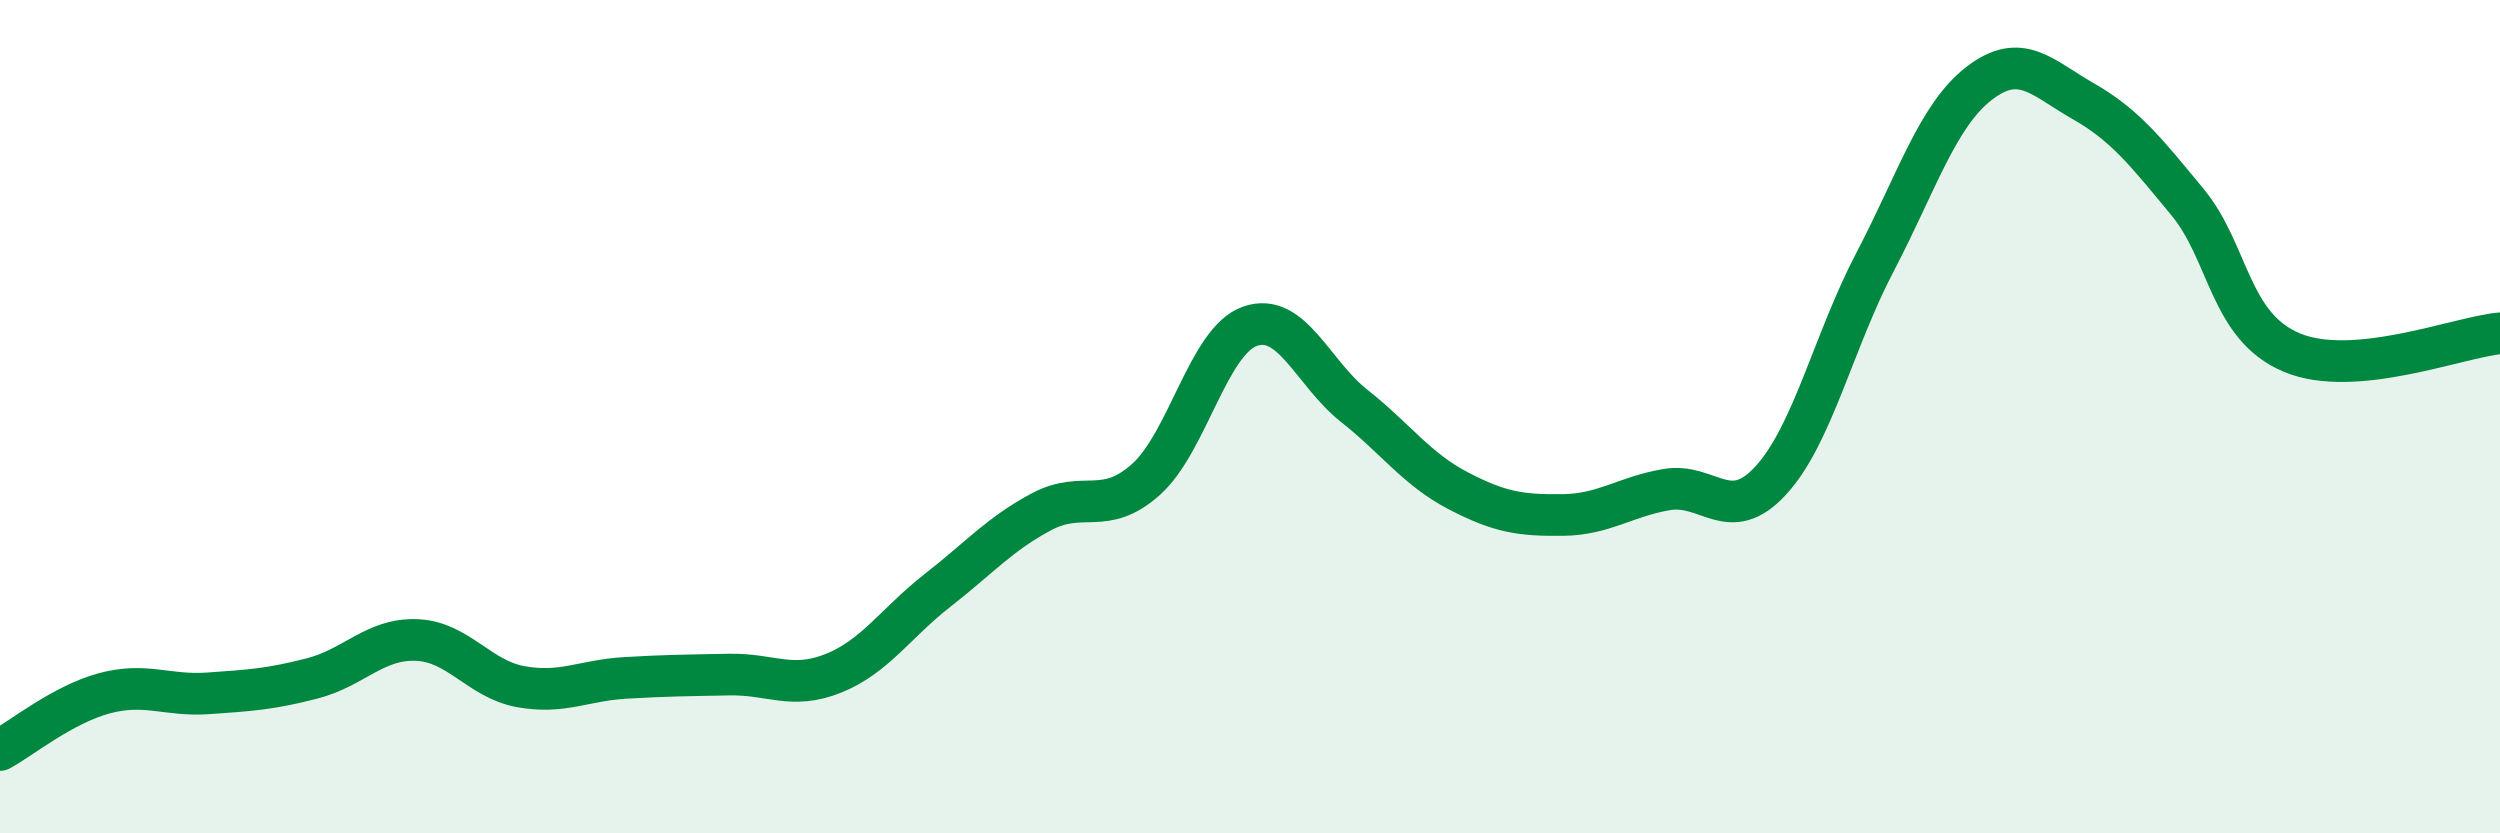
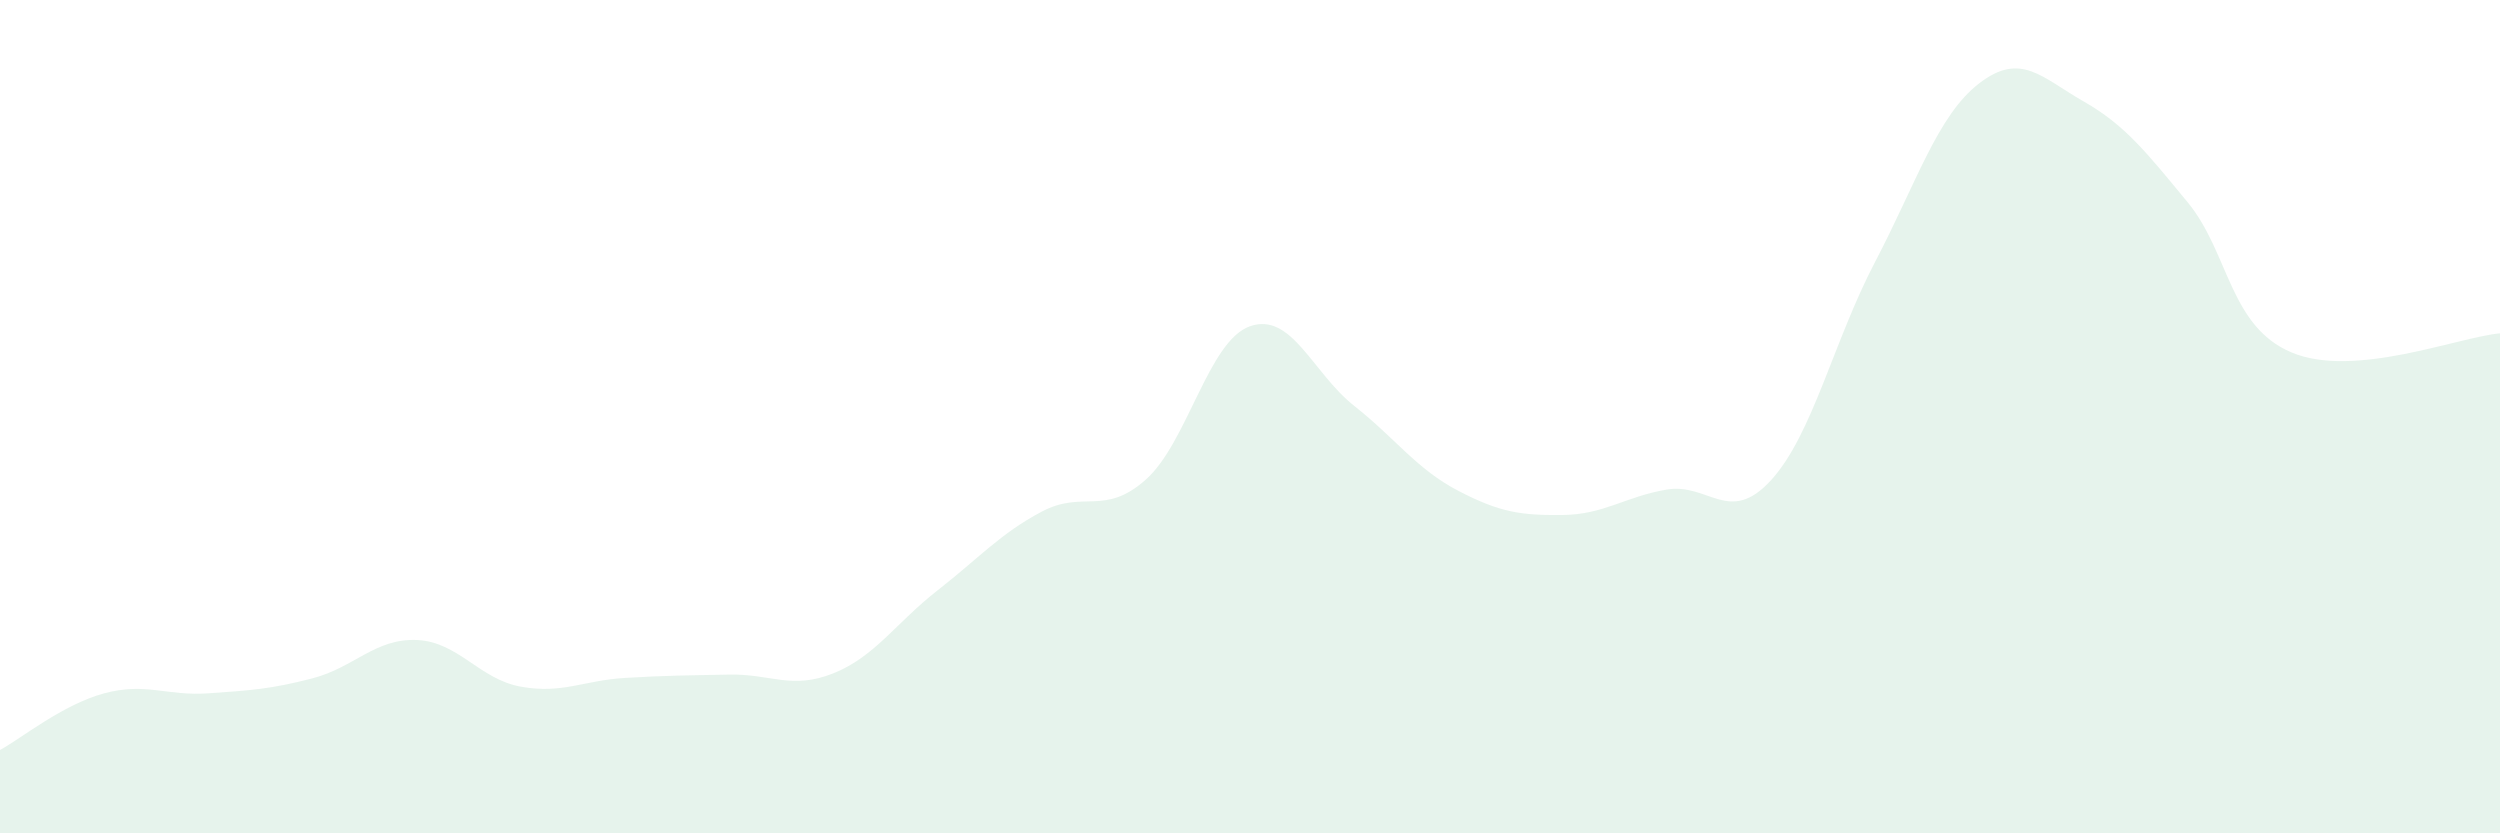
<svg xmlns="http://www.w3.org/2000/svg" width="60" height="20" viewBox="0 0 60 20">
  <path d="M 0,18 C 0.5,17.73 1.5,16.91 2.5,16.64 C 3.5,16.37 4,16.71 5,16.64 C 6,16.57 6.5,16.54 7.5,16.28 C 8.5,16.02 9,15.32 10,15.36 C 11,15.4 11.5,16.3 12.5,16.48 C 13.5,16.66 14,16.33 15,16.27 C 16,16.21 16.5,16.21 17.5,16.19 C 18.5,16.17 19,16.56 20,16.16 C 21,15.76 21.5,14.95 22.5,14.17 C 23.5,13.39 24,12.81 25,12.28 C 26,11.75 26.5,12.4 27.5,11.51 C 28.5,10.62 29,8.18 30,7.83 C 31,7.48 31.5,8.95 32.5,9.74 C 33.5,10.53 34,11.26 35,11.78 C 36,12.3 36.5,12.37 37.5,12.36 C 38.5,12.35 39,11.92 40,11.75 C 41,11.58 41.5,12.62 42.5,11.53 C 43.5,10.44 44,8.2 45,6.29 C 46,4.38 46.5,2.77 47.5,2 C 48.5,1.23 49,1.86 50,2.43 C 51,3 51.5,3.64 52.5,4.85 C 53.5,6.06 53.5,7.83 55,8.46 C 56.5,9.09 59,8.09 60,8L60 20L0 20Z" fill="#008740" opacity="0.1" stroke-linecap="round" stroke-linejoin="round" />
-   <path d="M 0,18 C 0.5,17.73 1.5,16.91 2.5,16.64 C 3.5,16.37 4,16.71 5,16.64 C 6,16.57 6.5,16.54 7.5,16.28 C 8.5,16.02 9,15.32 10,15.36 C 11,15.4 11.5,16.3 12.5,16.48 C 13.5,16.66 14,16.33 15,16.27 C 16,16.21 16.5,16.21 17.5,16.19 C 18.5,16.17 19,16.56 20,16.16 C 21,15.76 21.5,14.95 22.5,14.17 C 23.5,13.39 24,12.81 25,12.28 C 26,11.75 26.5,12.4 27.5,11.51 C 28.5,10.62 29,8.18 30,7.83 C 31,7.48 31.5,8.95 32.5,9.74 C 33.5,10.53 34,11.26 35,11.78 C 36,12.3 36.5,12.37 37.5,12.36 C 38.5,12.35 39,11.92 40,11.75 C 41,11.58 41.5,12.62 42.5,11.53 C 43.5,10.44 44,8.2 45,6.29 C 46,4.38 46.5,2.77 47.5,2 C 48.5,1.23 49,1.86 50,2.43 C 51,3 51.5,3.64 52.5,4.85 C 53.5,6.06 53.5,7.83 55,8.46 C 56.5,9.09 59,8.09 60,8" stroke="#008740" stroke-width="1" fill="none" stroke-linecap="round" stroke-linejoin="round" />
</svg>